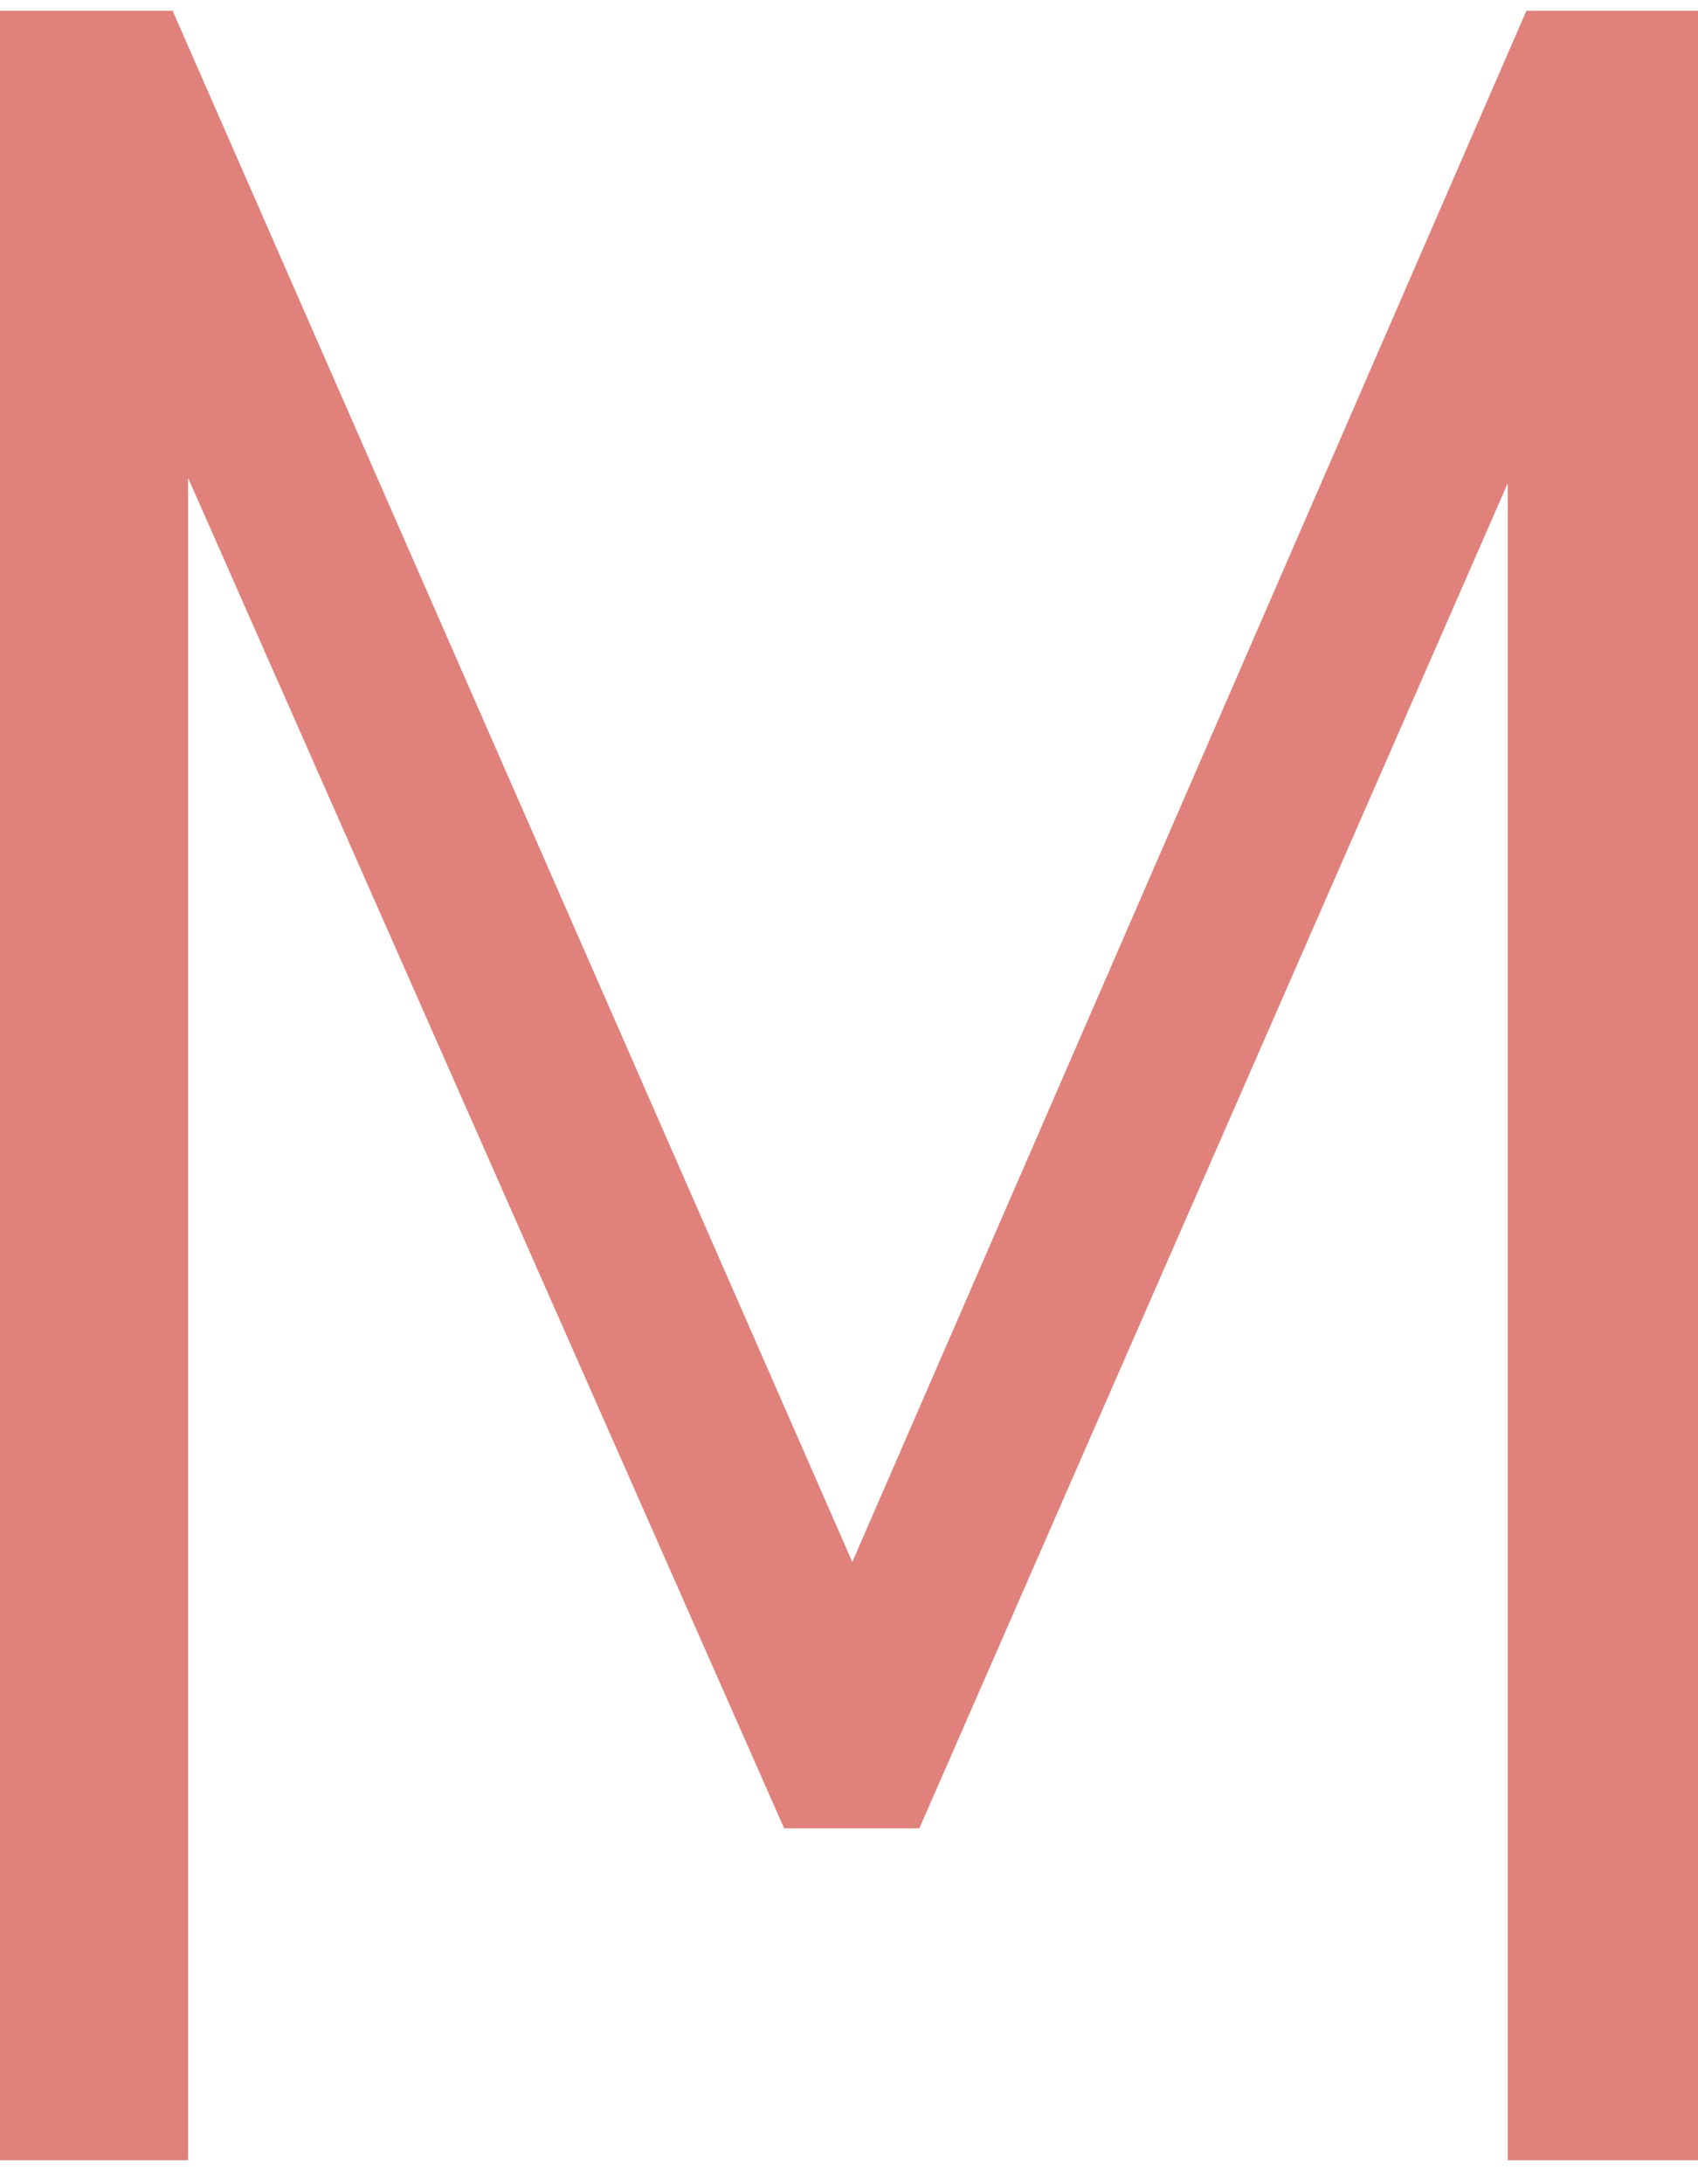
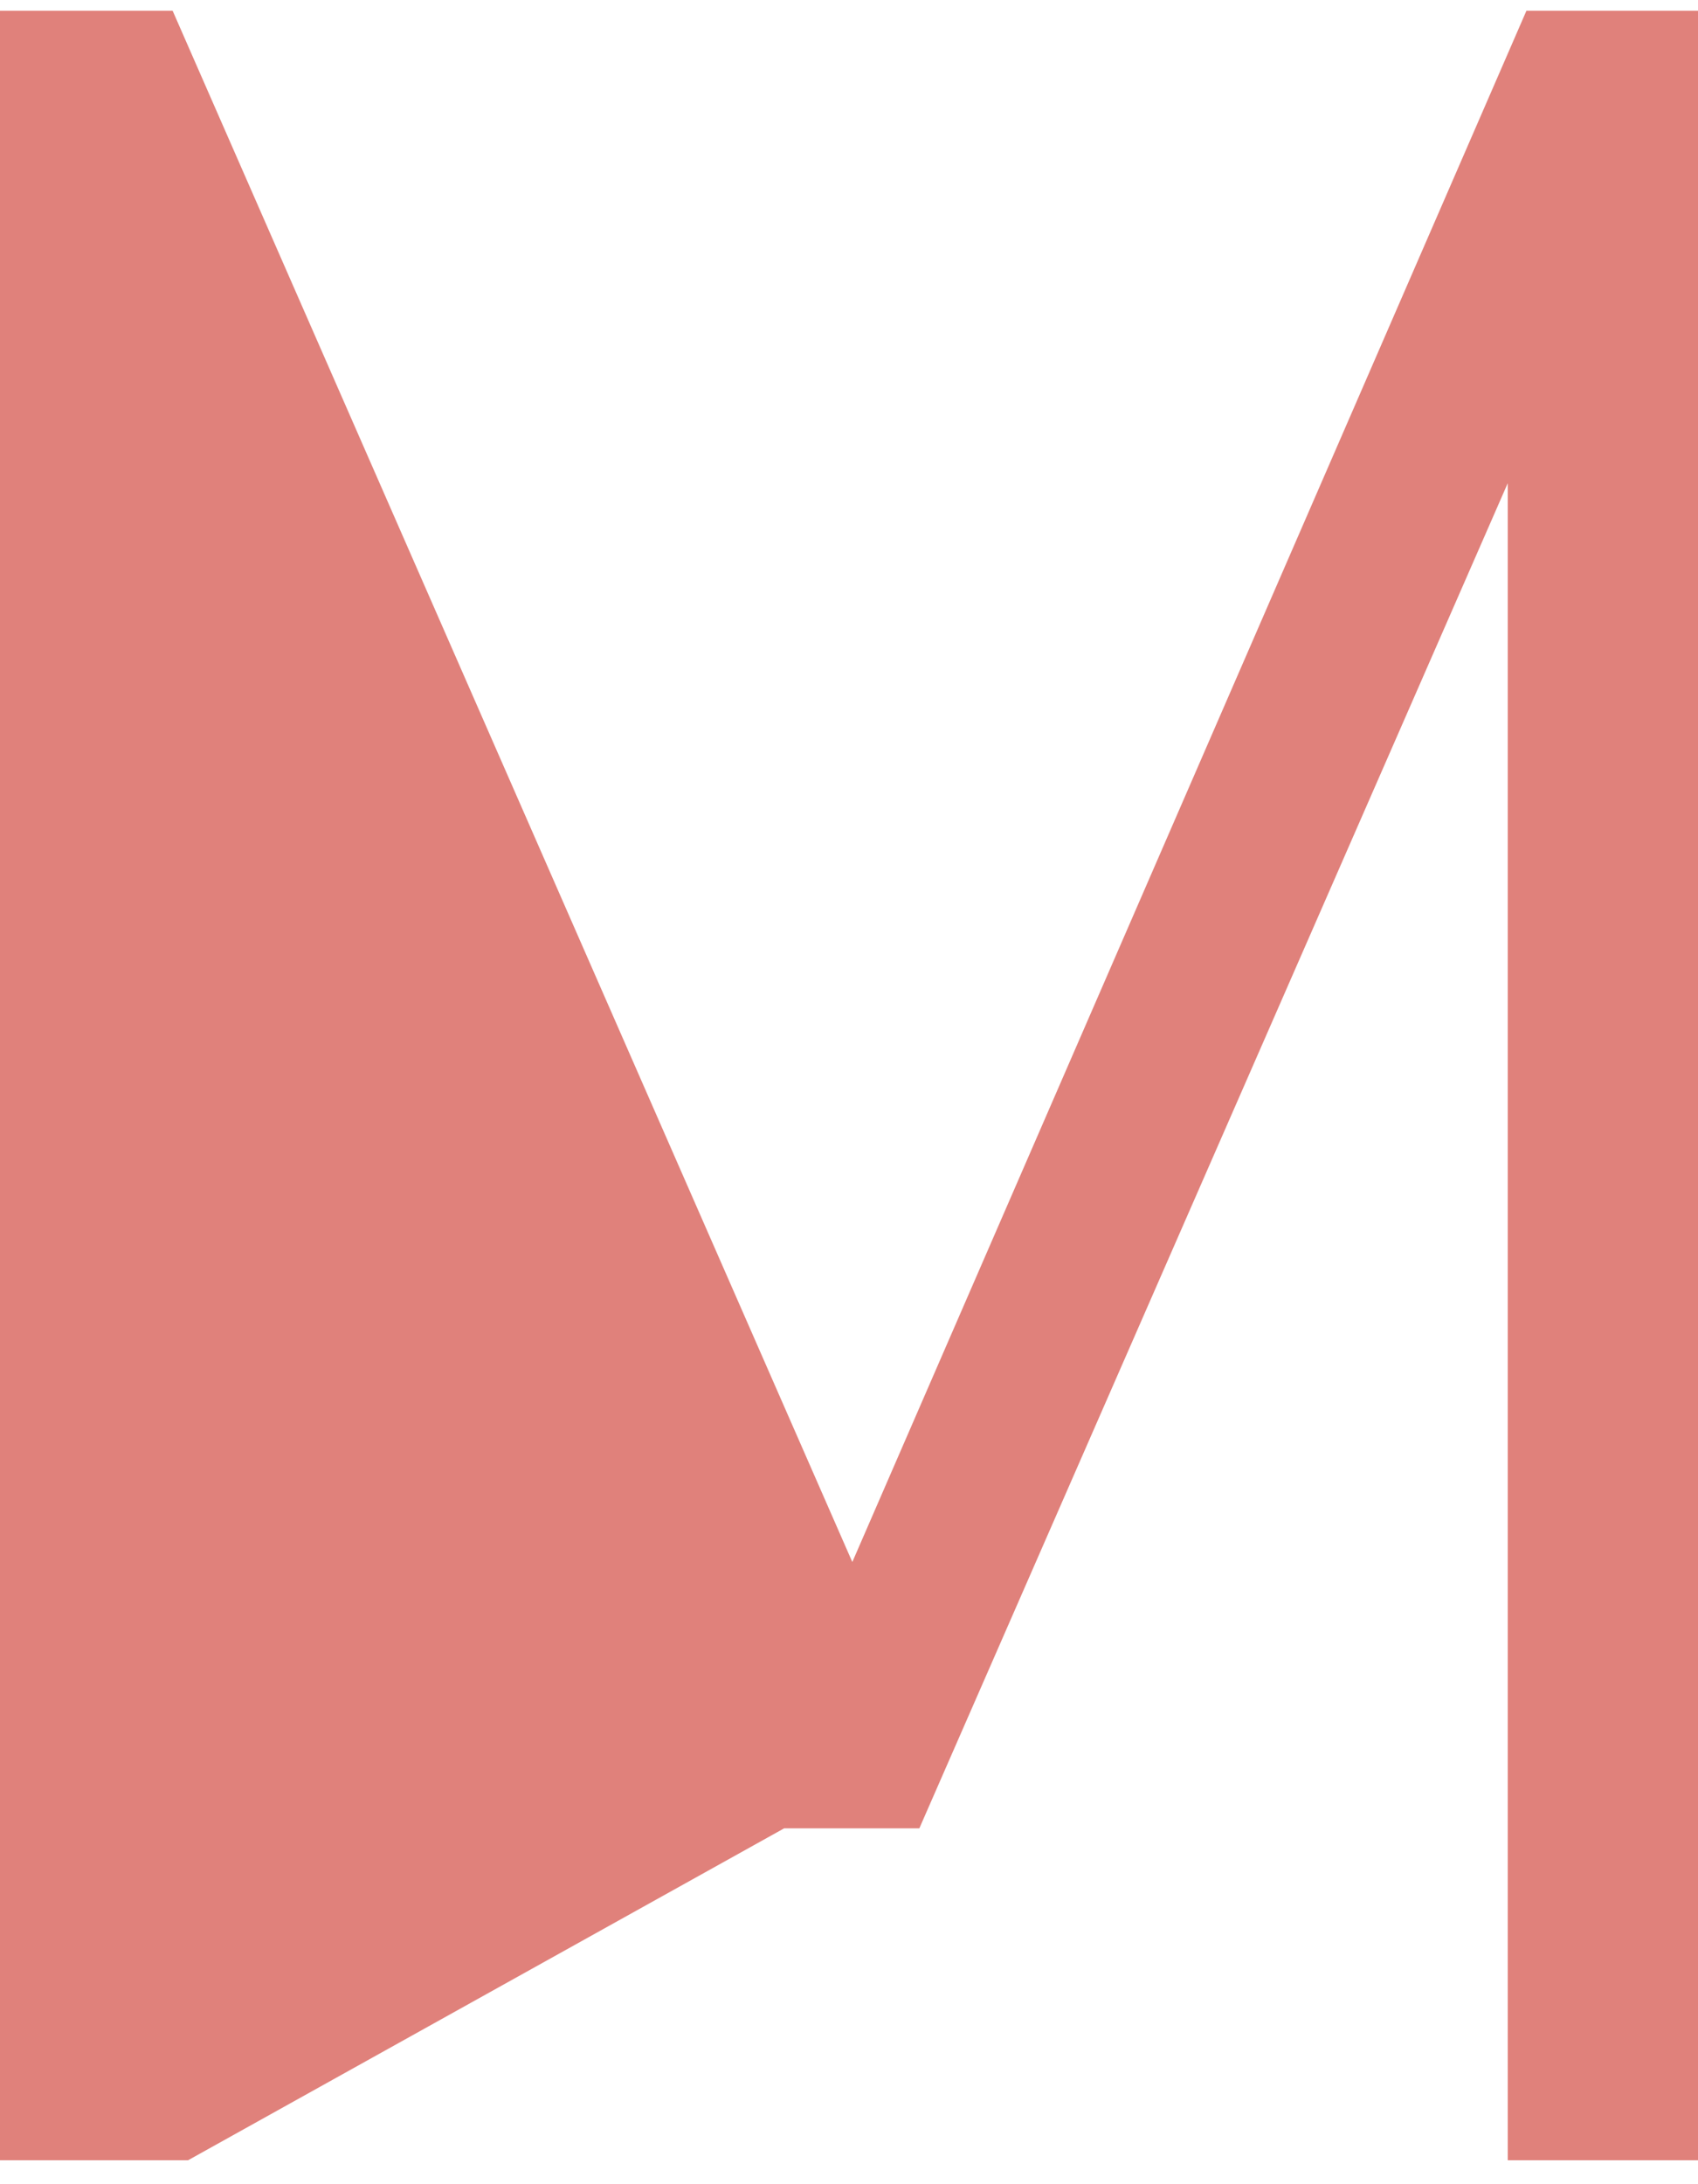
<svg xmlns="http://www.w3.org/2000/svg" fill="none" viewBox="0 0 21 27" height="27" width="21">
-   <path fill="#E0817B" d="M18.878 0.133L10.541 19.309L2.135 0.133H0V26.704H2.326V5.907L9.698 22.601H11.37L18.647 5.973V26.704H21V0.133H18.865H18.878Z" />
+   <path fill="#E0817B" d="M18.878 0.133L10.541 19.309L2.135 0.133H0V26.704H2.326L9.698 22.601H11.37L18.647 5.973V26.704H21V0.133H18.865H18.878Z" />
</svg>